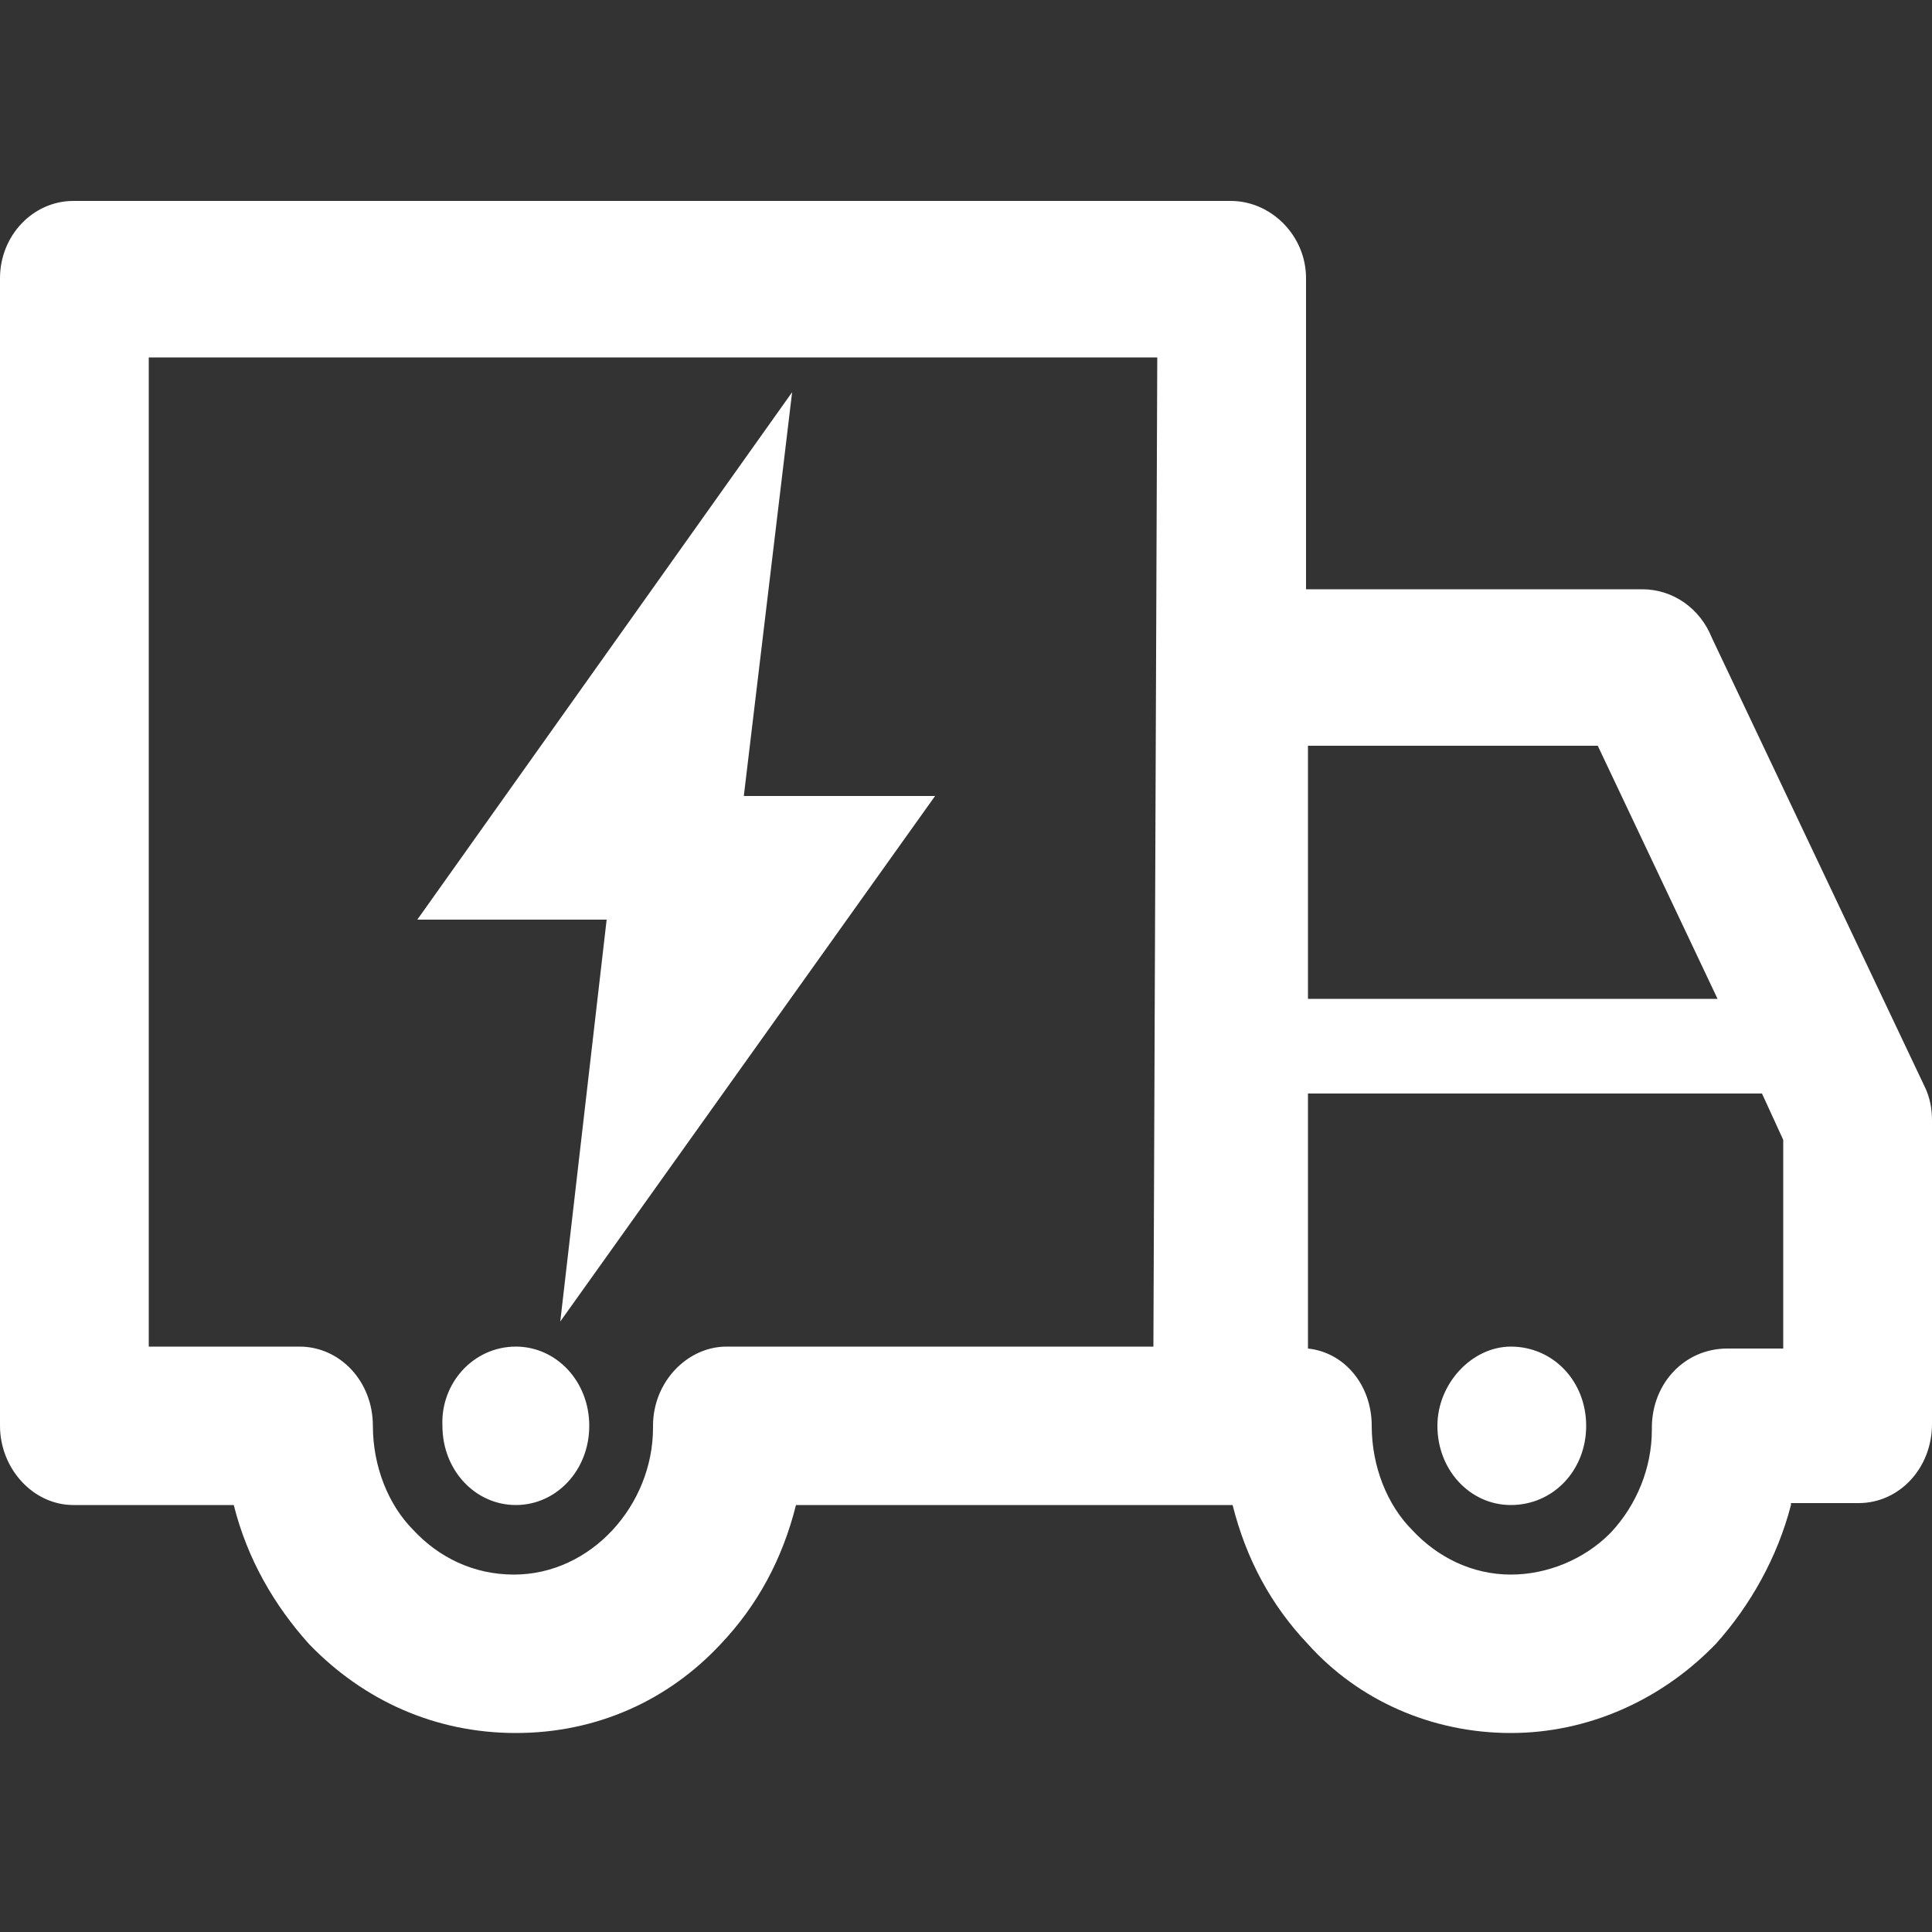
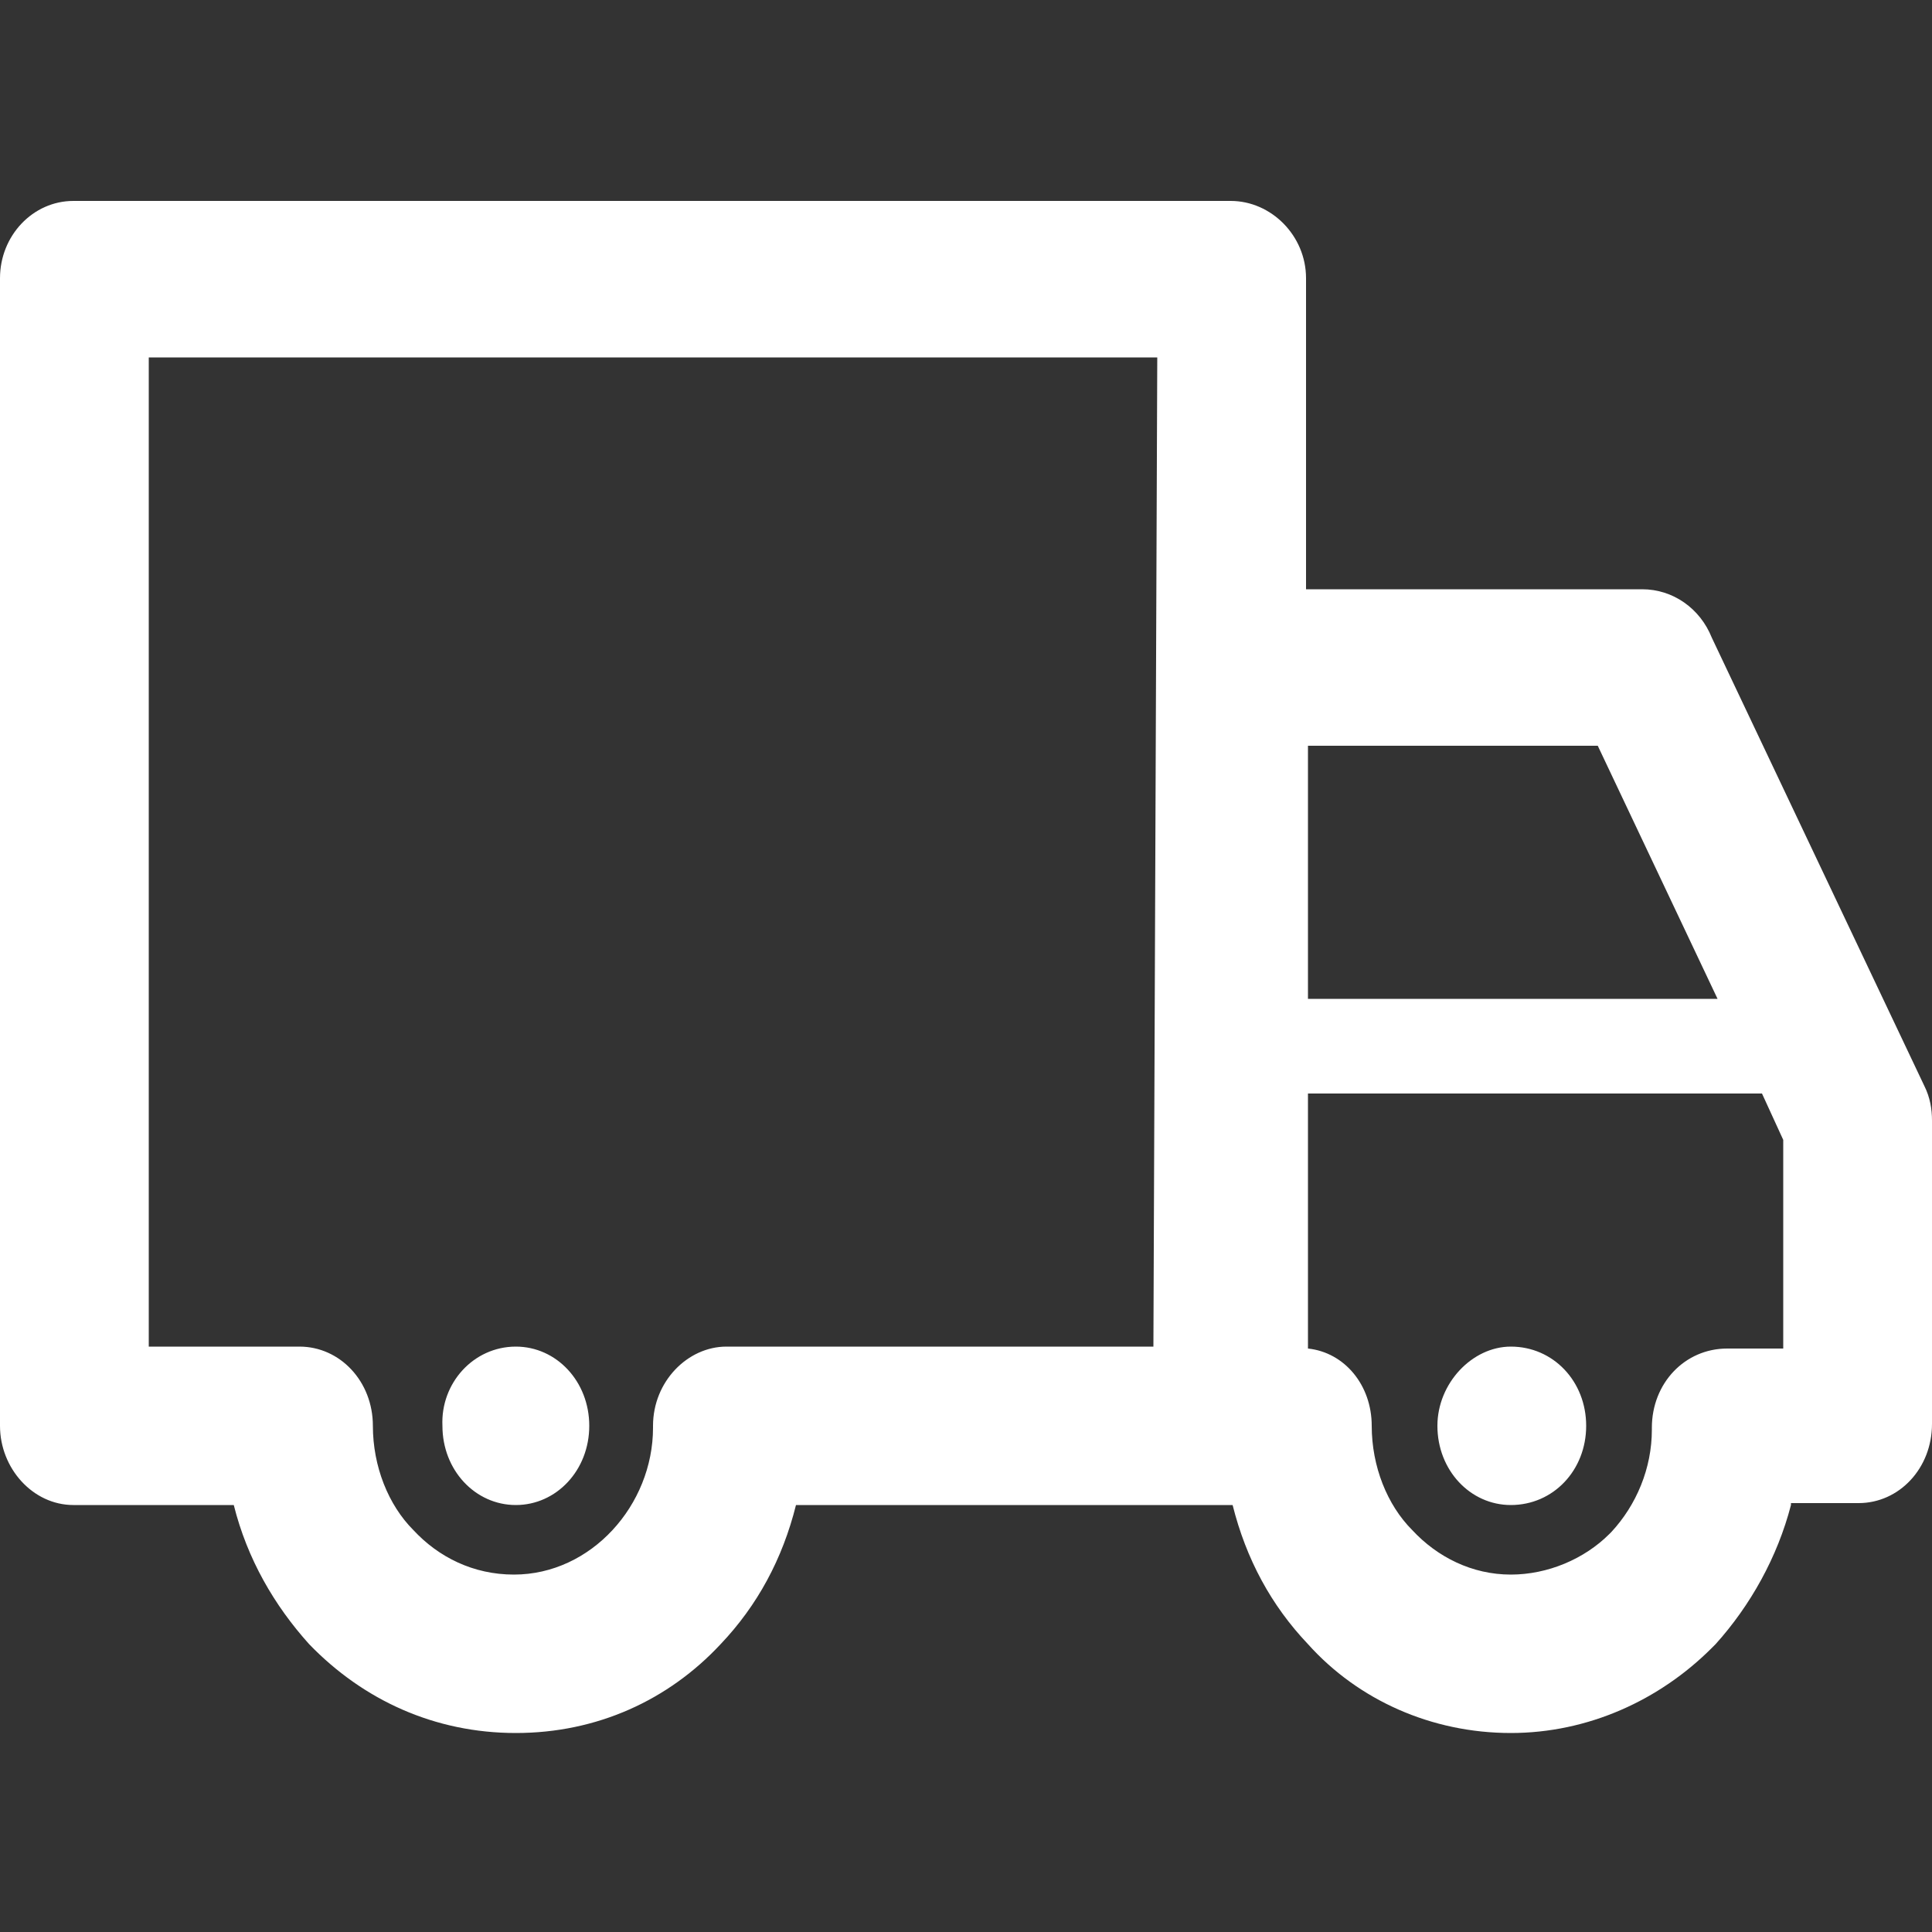
<svg xmlns="http://www.w3.org/2000/svg" version="1.1" id="图层_1" x="0px" y="0px" width="100px" height="100px" viewBox="0 0 100 100" style="enable-background:new 0 0 100 100;" xml:space="preserve">
  <rect x="0" y="0" width="100" height="100" fill="#333333" stroke="none" />
  <g>
    <path style="fill:#FFFFFF;" d="M78.2,69.7c2.2,0,3.9,1.8,3.9,4.1c0,2.3-1.7,4.1-3.9,4.1c-2.1,0-3.8-1.8-3.8-4.1 C74.4,71.6,76.2,69.7,78.2,69.7z M67.7,51.7h21.2l-6.2-13.1h-15V51.7L67.7,51.7z M91.2,56.6H67.7v13.2c1.9,0.2,3.3,1.9,3.3,4 s0.8,4.1,2.1,5.4l0,0l0,0c1.3,1.4,3.1,2.3,5.1,2.3c1.9,0,3.8-0.8,5.1-2.1l0.1-0.1c1.3-1.4,2.1-3.3,2.1-5.3v-0.1 c0-2.3,1.7-4.1,3.9-4.1h2.9V59L91.2,56.6L91.2,56.6z M92.7,77.9c-0.7,2.7-2.1,5.2-3.9,7.2l-0.2,0.2c-2.7,2.7-6.4,4.4-10.4,4.4 c-4.1,0-7.9-1.7-10.5-4.6l0,0c-1.9-2-3.2-4.4-3.9-7.2H41.2c-0.7,2.8-2,5.2-3.9,7.2c-2.7,2.9-6.4,4.6-10.6,4.6S18.8,88,16,85.1 c-1.8-2-3.2-4.4-3.9-7.2H3.8C1.7,77.9,0,76,0,73.8V14.4c0-2.2,1.7-4,3.8-4h59.9c2.1,0,3.9,1.8,3.9,4v16.1H85c1.6,0,3,1,3.6,2.5 l11,23.2c0.3,0.6,0.4,1.2,0.4,1.8l0,0v15.7c0,2.3-1.7,4.1-3.8,4.1h-3.5V77.9z M59.9,18.5H7.7v51.2h7.8c2.1,0,3.8,1.8,3.8,4.1 c0,2.1,0.8,4.1,2.1,5.4c1.3,1.4,3.1,2.3,5.2,2.3c2,0,3.8-0.9,5.1-2.3s2.1-3.3,2.1-5.3v-0.1c0-2.3,1.8-4.1,3.8-4.1h22.1L59.9,18.5 L59.9,18.5z M26.7,69.7c2.1,0,3.8,1.8,3.8,4.1c0,2.3-1.7,4.1-3.8,4.1s-3.8-1.8-3.8-4.1C22.8,71.6,24.5,69.7,26.7,69.7z" />
-     <path style="fill:#FFFFFF;" d="M48.4,41.2h-9.9L41,20.3L21.6,47.6h9.8L29,68.4L48.4,41.2z" />
  </g>
</svg>